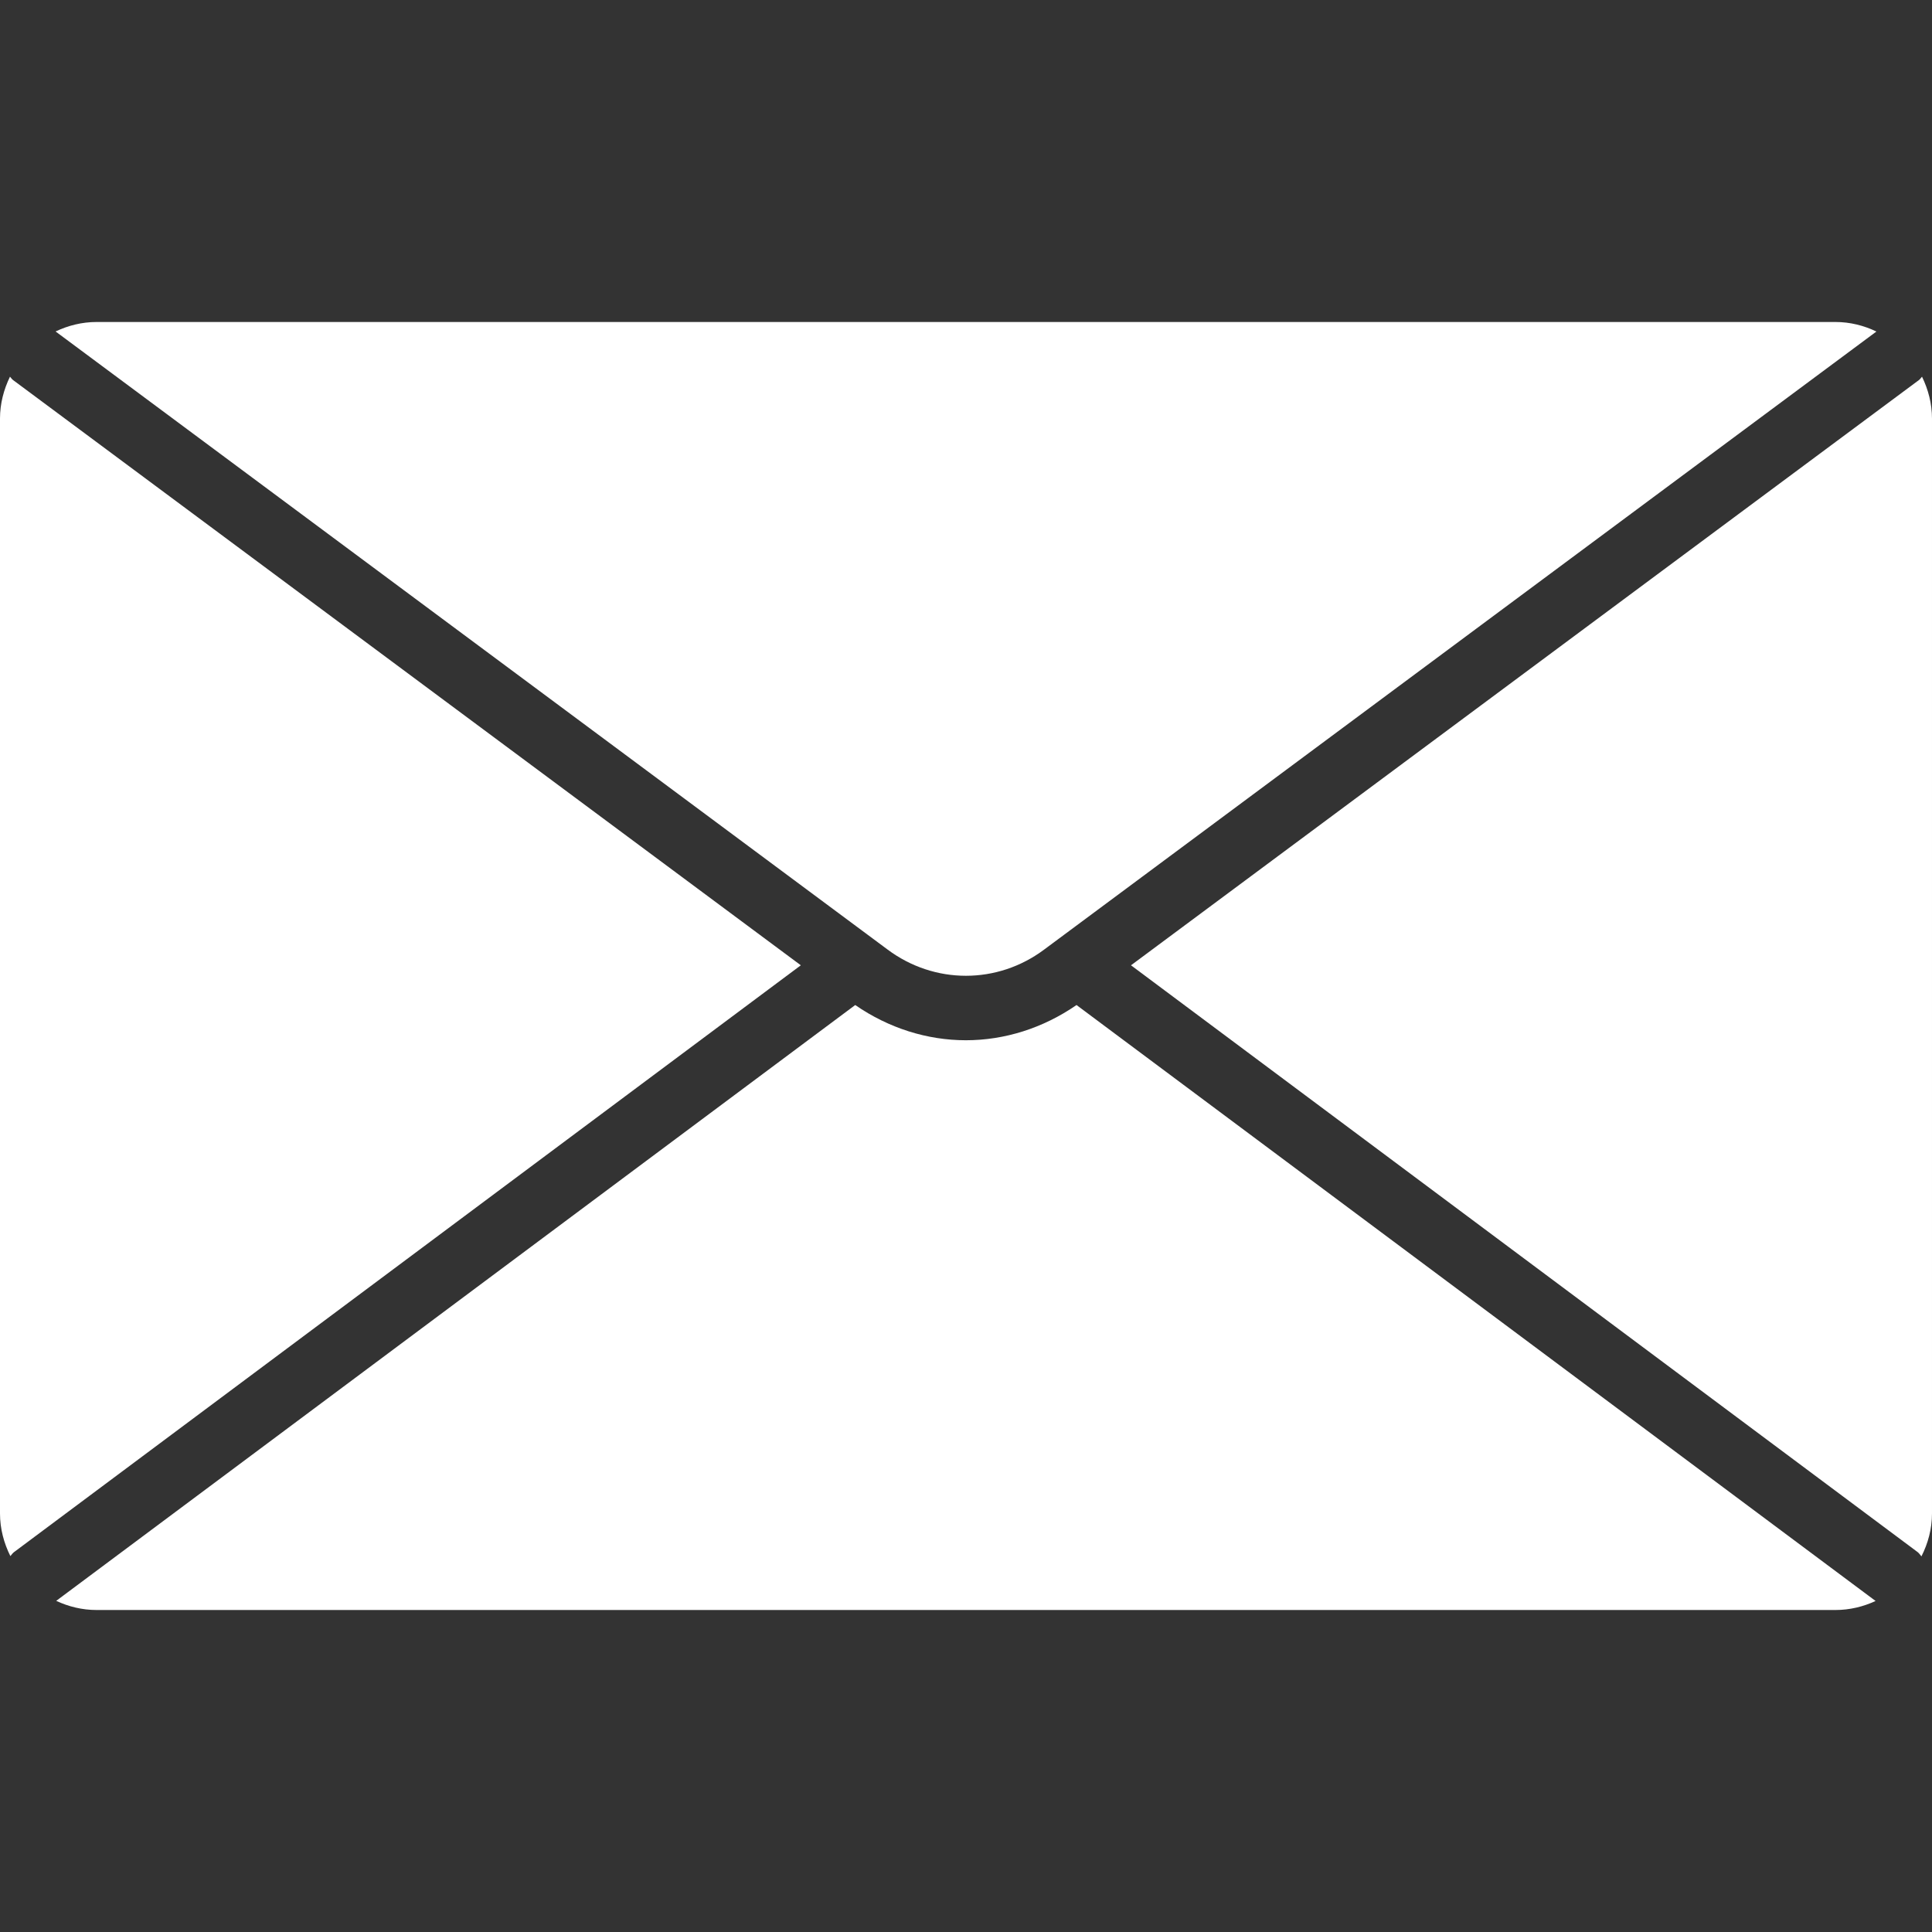
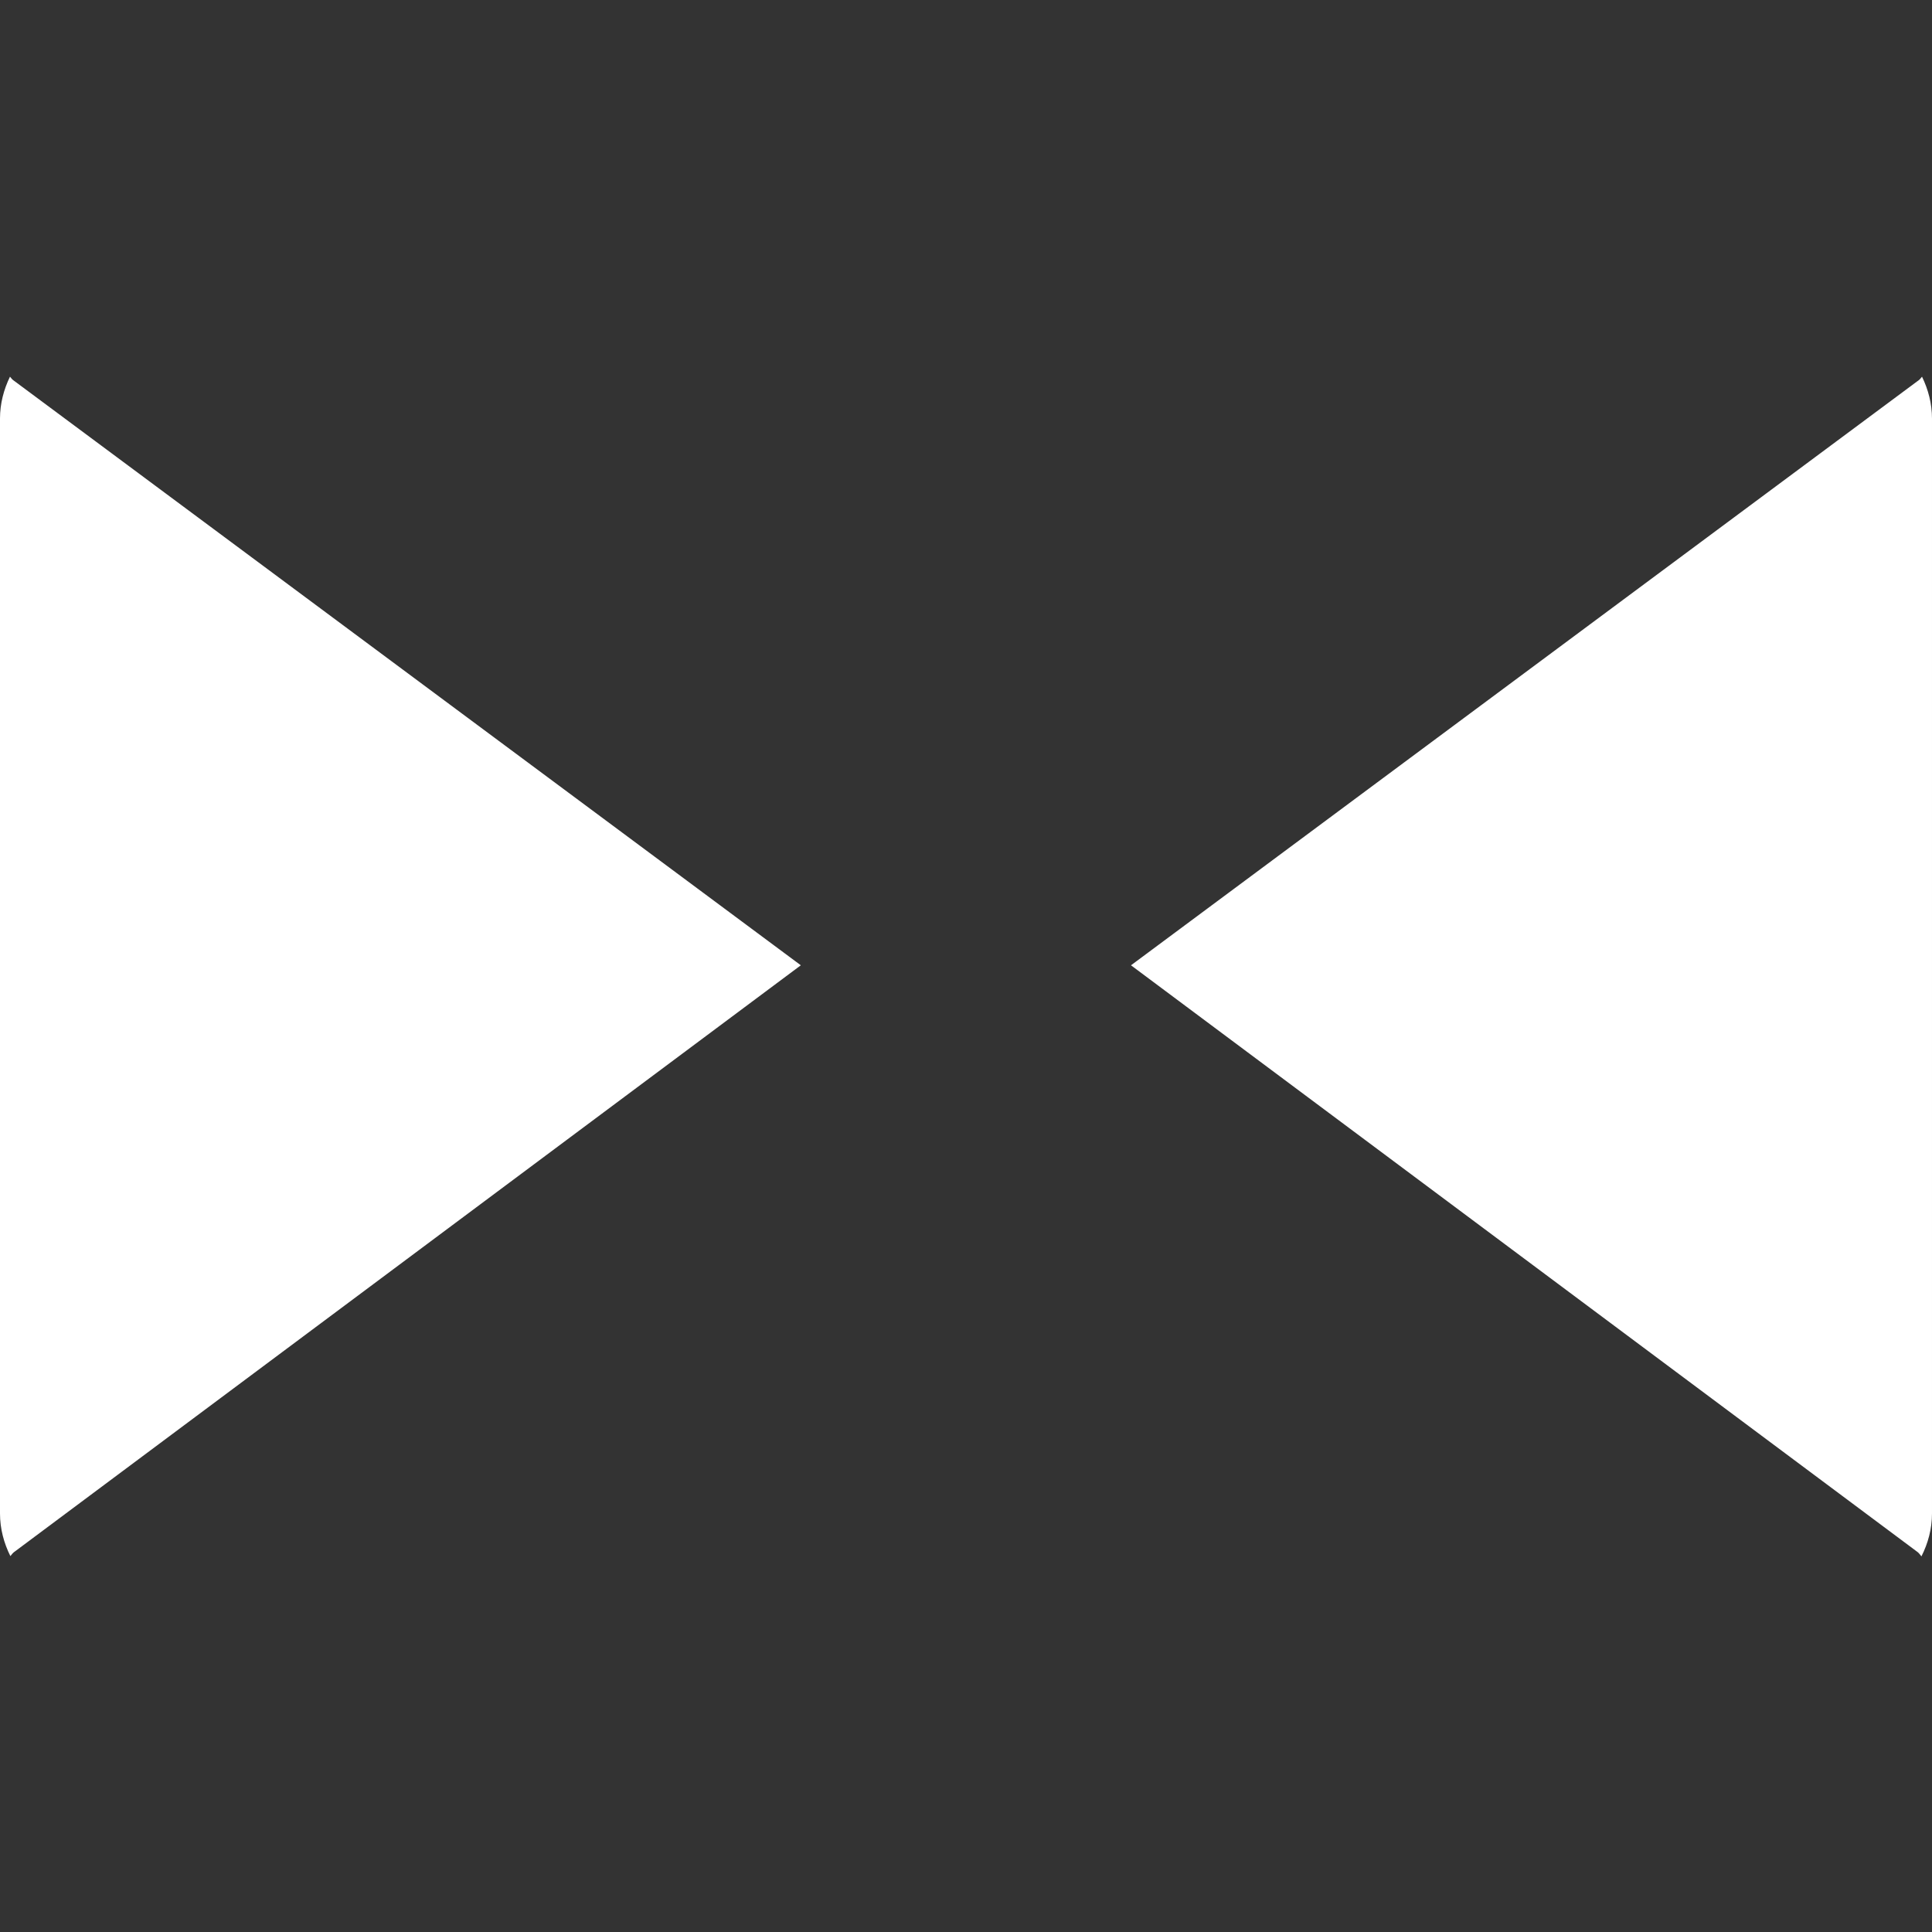
<svg xmlns="http://www.w3.org/2000/svg" width="100%" height="100%" viewBox="0 0 125 125" version="1.1" xml:space="preserve" style="fill-rule:evenodd;clip-rule:evenodd;stroke-linejoin:round;stroke-miterlimit:2;">
  <rect x="0" y="0" width="125" height="125" fill="#333333" stroke="none" />
  <g id="Mail">
    <g>
-       <path d="M57.417,61.429c3.037,2.271 7.116,2.271 10.145,0.004l53.842,-39.983c-0.808,-0.387 -1.7,-0.617 -2.654,-0.617l-112.5,0c-0.95,0 -1.846,0.23 -2.654,0.613l53.821,39.983Z" style="fill:#fff;fill-rule:nonzero;" />
      <path d="M0.913,100.417l50.9,-37.963l-50.971,-37.867c-0.084,-0.062 -0.125,-0.145 -0.196,-0.216c-0.4,0.825 -0.646,1.737 -0.646,2.712l0,70.834c0,0.996 0.254,1.925 0.671,2.762c0.083,-0.087 0.142,-0.191 0.242,-0.262Z" style="fill:#fff;fill-rule:nonzero;" />
      <path d="M124.354,24.371c-0.071,0.071 -0.116,0.158 -0.196,0.216l-50.983,37.867l50.892,37.963c0.104,0.079 0.166,0.187 0.25,0.279c0.425,-0.842 0.683,-1.775 0.683,-2.779l0,-70.834c0,-0.975 -0.246,-1.887 -0.646,-2.712Z" style="fill:#fff;fill-rule:nonzero;" />
-       <path d="M69.65,65.025c-2.171,1.5 -4.658,2.279 -7.158,2.279c-2.496,0 -4.988,-0.779 -7.159,-2.279l-51.696,38.55c0.796,0.371 1.675,0.592 2.613,0.592l112.5,-0c0.929,-0 1.808,-0.217 2.6,-0.584l-51.7,-38.558Z" style="fill:#fff;fill-rule:nonzero;" />
    </g>
  </g>
</svg>